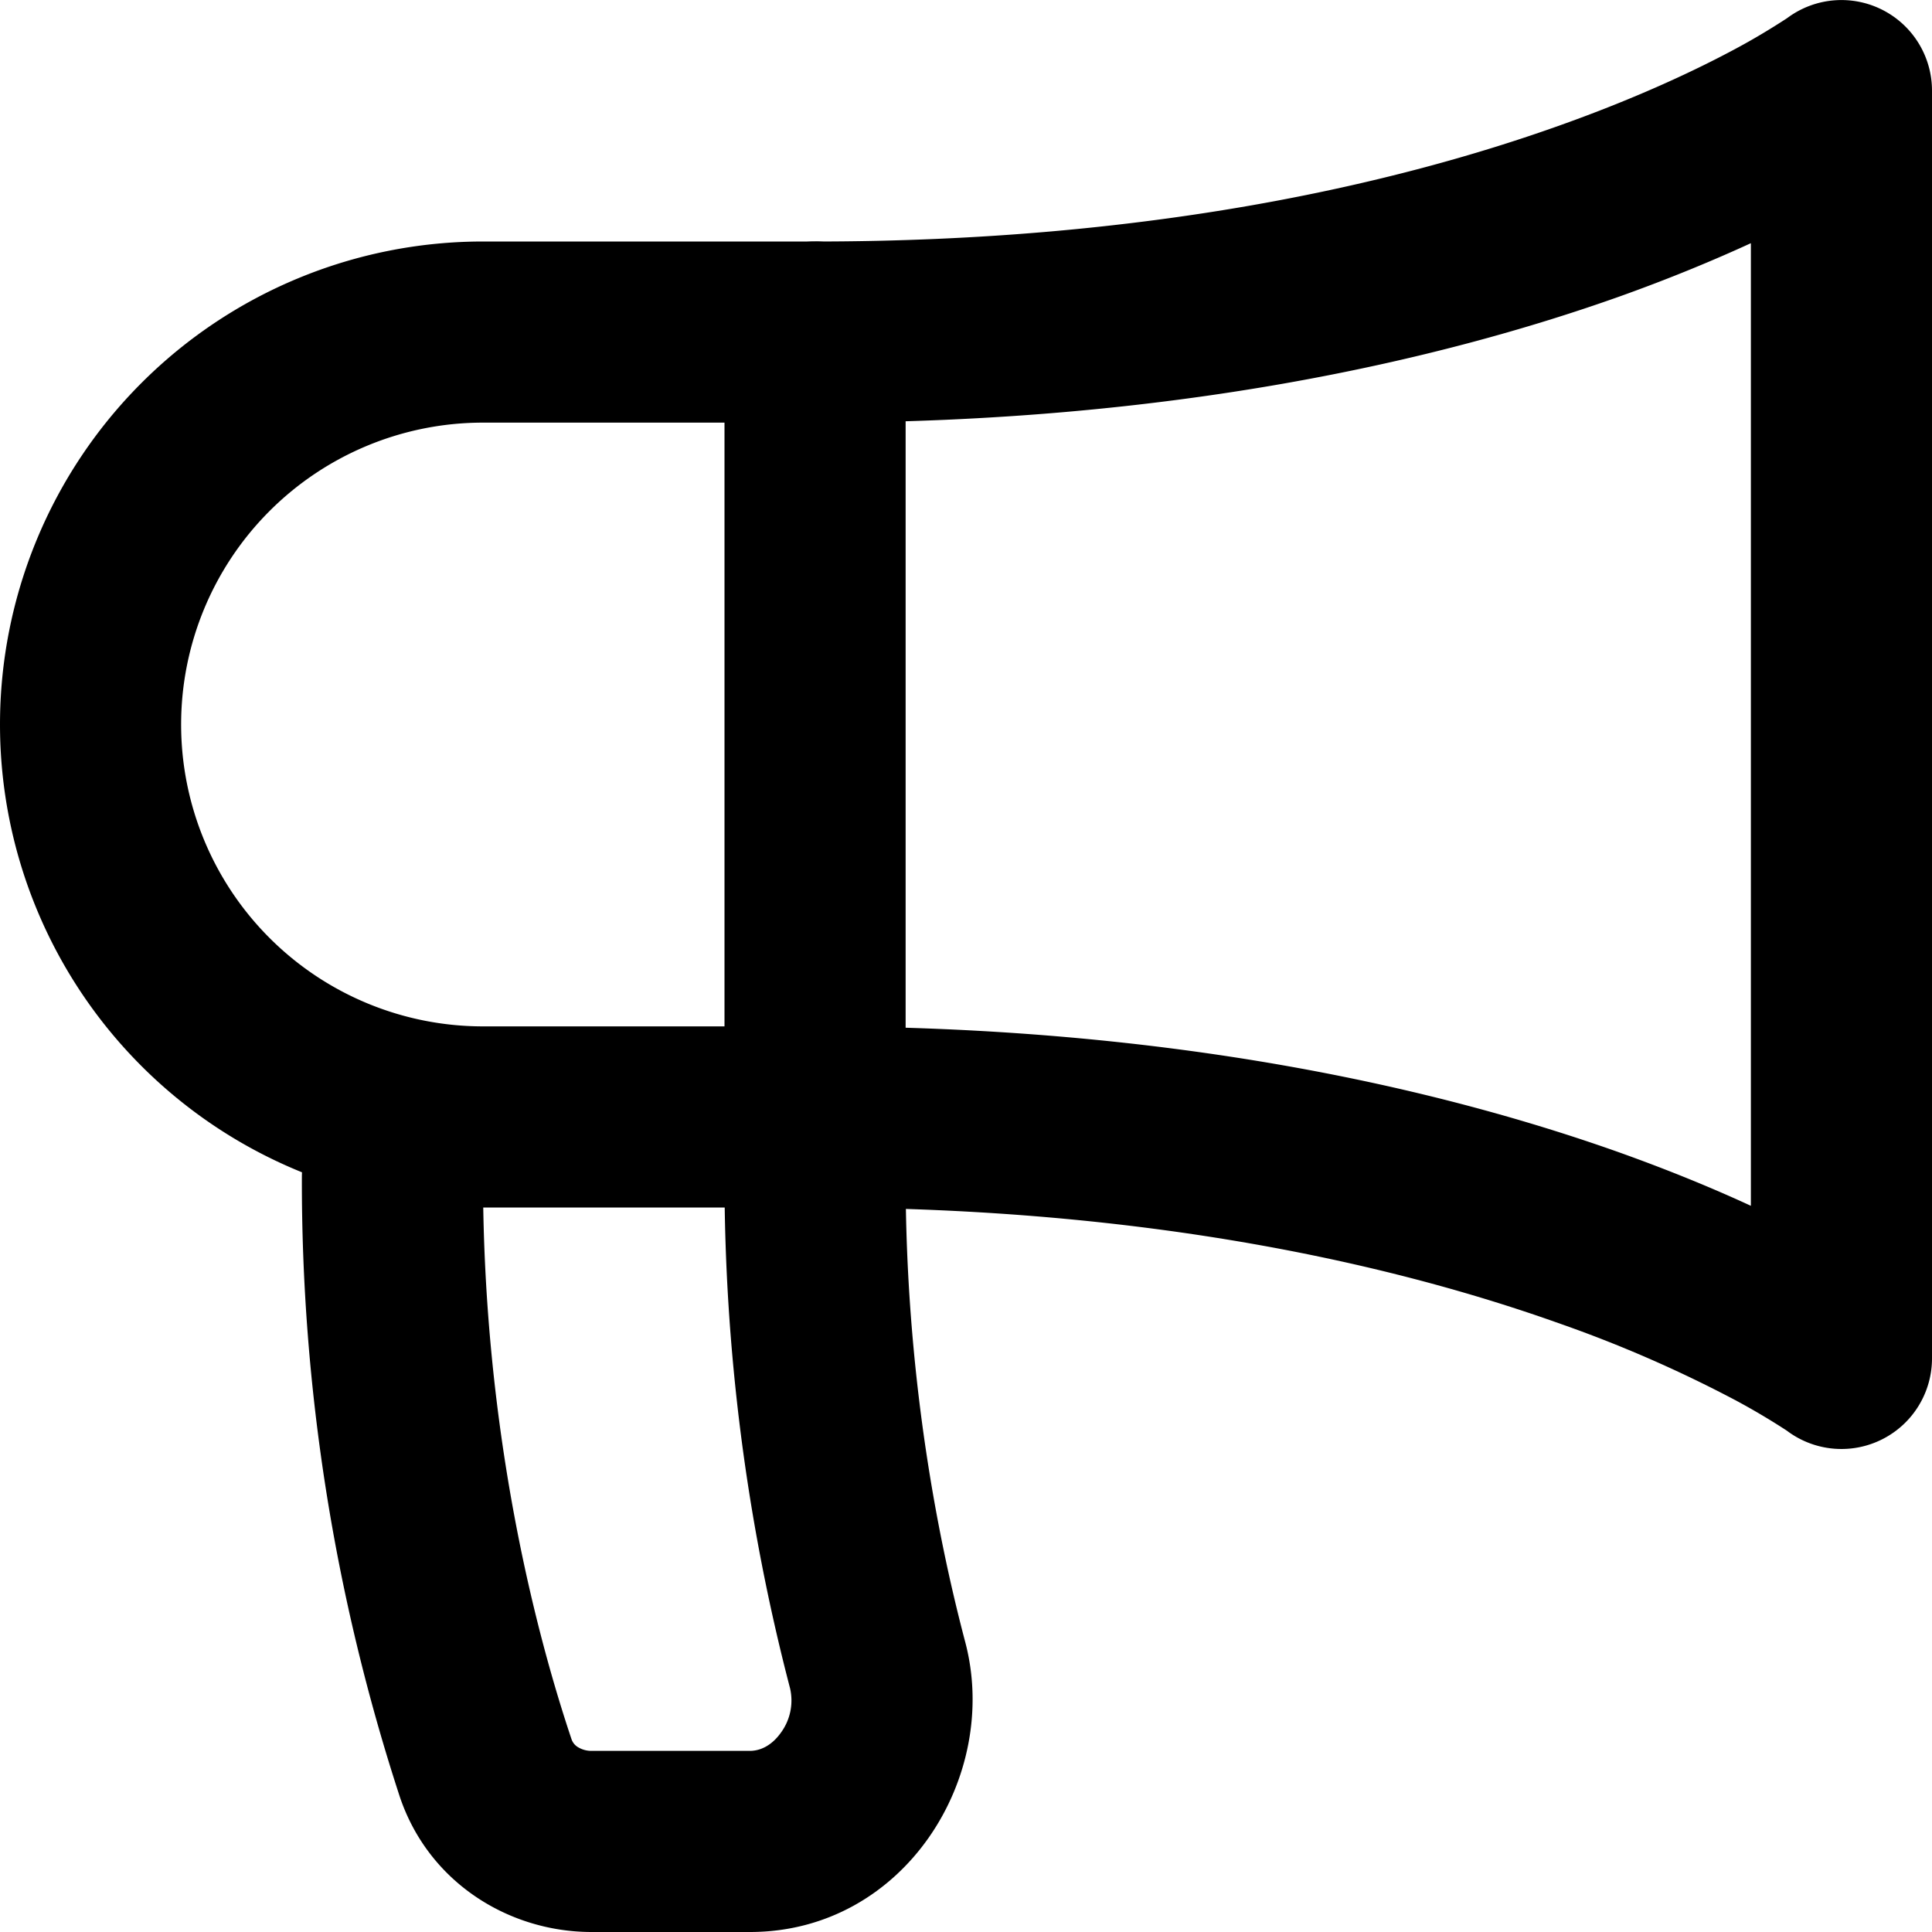
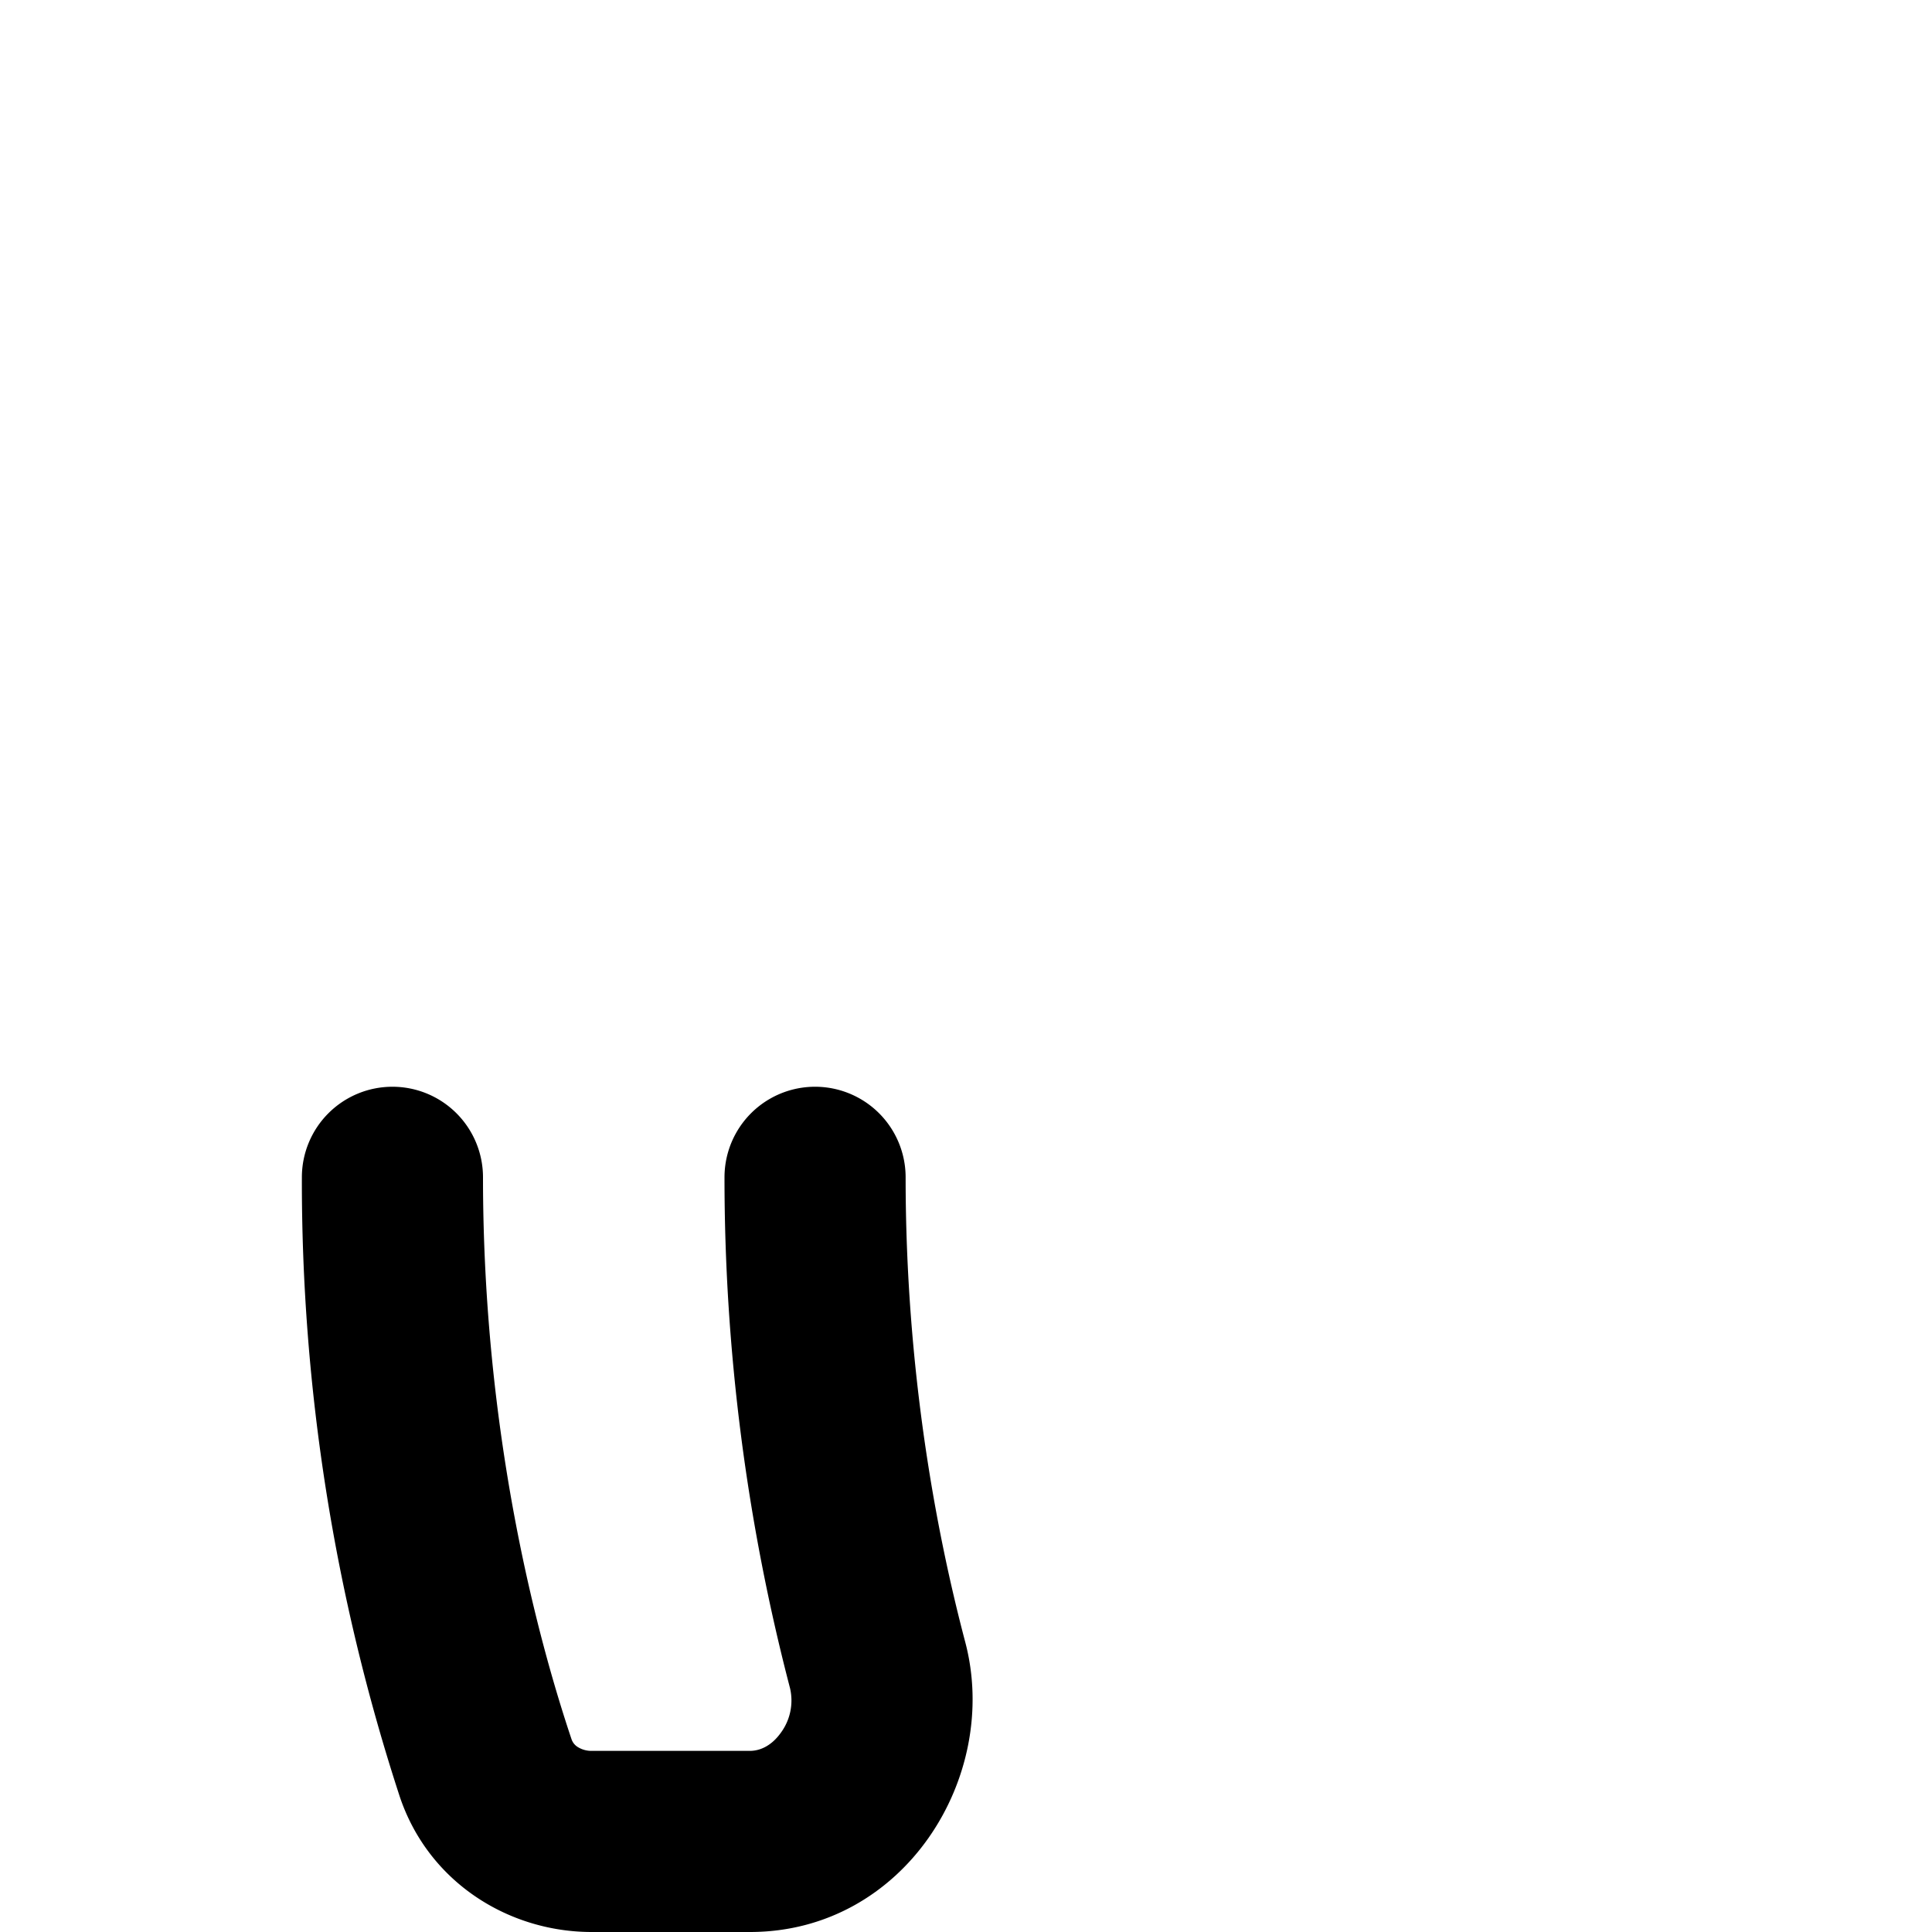
<svg xmlns="http://www.w3.org/2000/svg" viewBox="0 0 16 16">
  <path d="M3.25 9a.75.75 0 0 1 .75.75c0 2.142.456 3.828.733 4.653a.122.122 0 0 0 .05.064.212.212 0 0 0 .117.033h1.31c.085 0 .18-.042.258-.152a.45.45 0 0 0 .075-.366A16.743 16.743 0 0 1 6 9.75a.75.75 0 0 1 1.5 0c0 1.588.25 2.926.494 3.85.293 1.113-.504 2.4-1.783 2.4H4.9c-.686 0-1.35-.41-1.589-1.12A16.4 16.4 0 0 1 2.5 9.75.75.75 0 0 1 3.25 9Z" />
-   <path d="M0 6a4 4 0 0 1 4-4h2.75a.75.75 0 0 1 .75.75v6.5a.75.75 0 0 1-.75.75H4a4 4 0 0 1-4-4Zm4-2.5a2.5 2.5 0 1 0 0 5h2v-5Z" />
-   <path d="M15.59.082A.75.75 0 0 1 16 .75v10.5a.75.75 0 0 1-1.189.608l-.002-.001h.001l-.014-.01a5.775 5.775 0 0 0-.422-.25 10.63 10.63 0 0 0-1.469-.64C11.576 10.484 9.536 10 6.75 10a.75.75 0 0 1 0-1.5c2.964 0 5.174.516 6.658 1.043.423.151.787.302 1.092.443V2.014c-.305.14-.669.292-1.092.443C11.924 2.984 9.713 3.5 6.75 3.5a.75.75 0 0 1 0-1.5c2.786 0 4.826-.484 6.155-.957.665-.236 1.154-.47 1.47-.64.144-.077.284-.161.421-.25l.014-.01a.75.75 0 0 1 .78-.061Z" />
</svg>